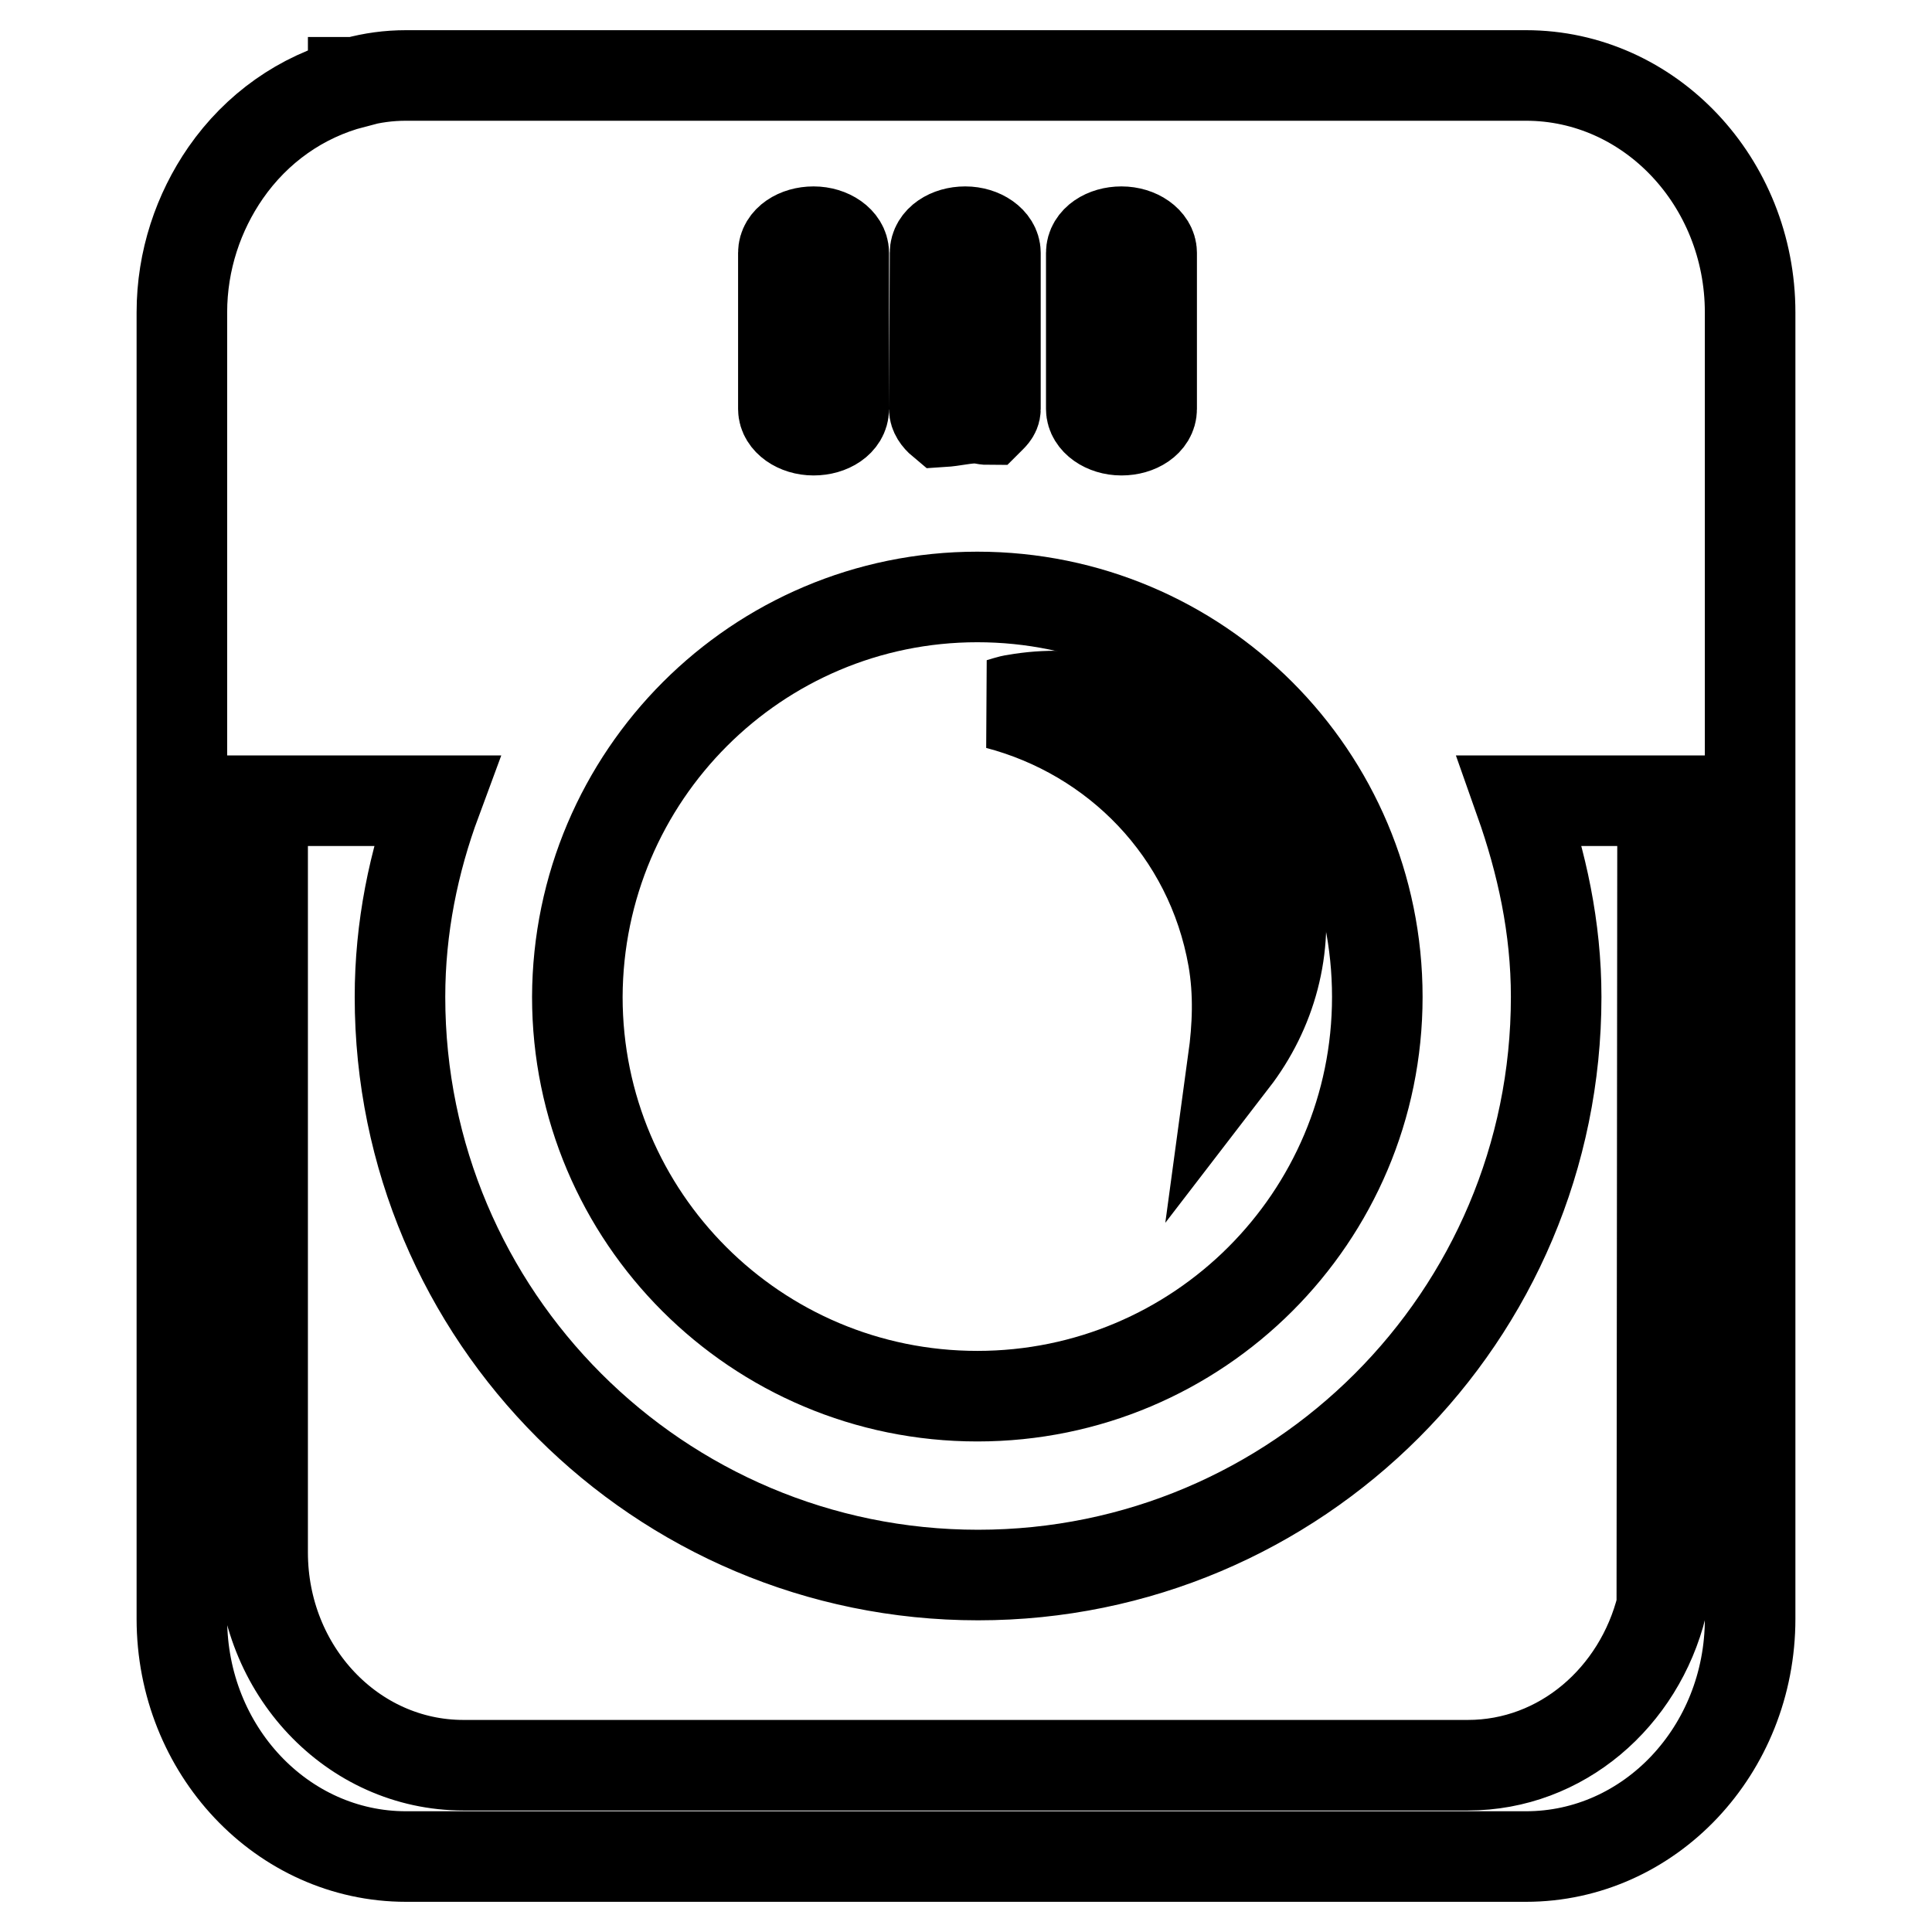
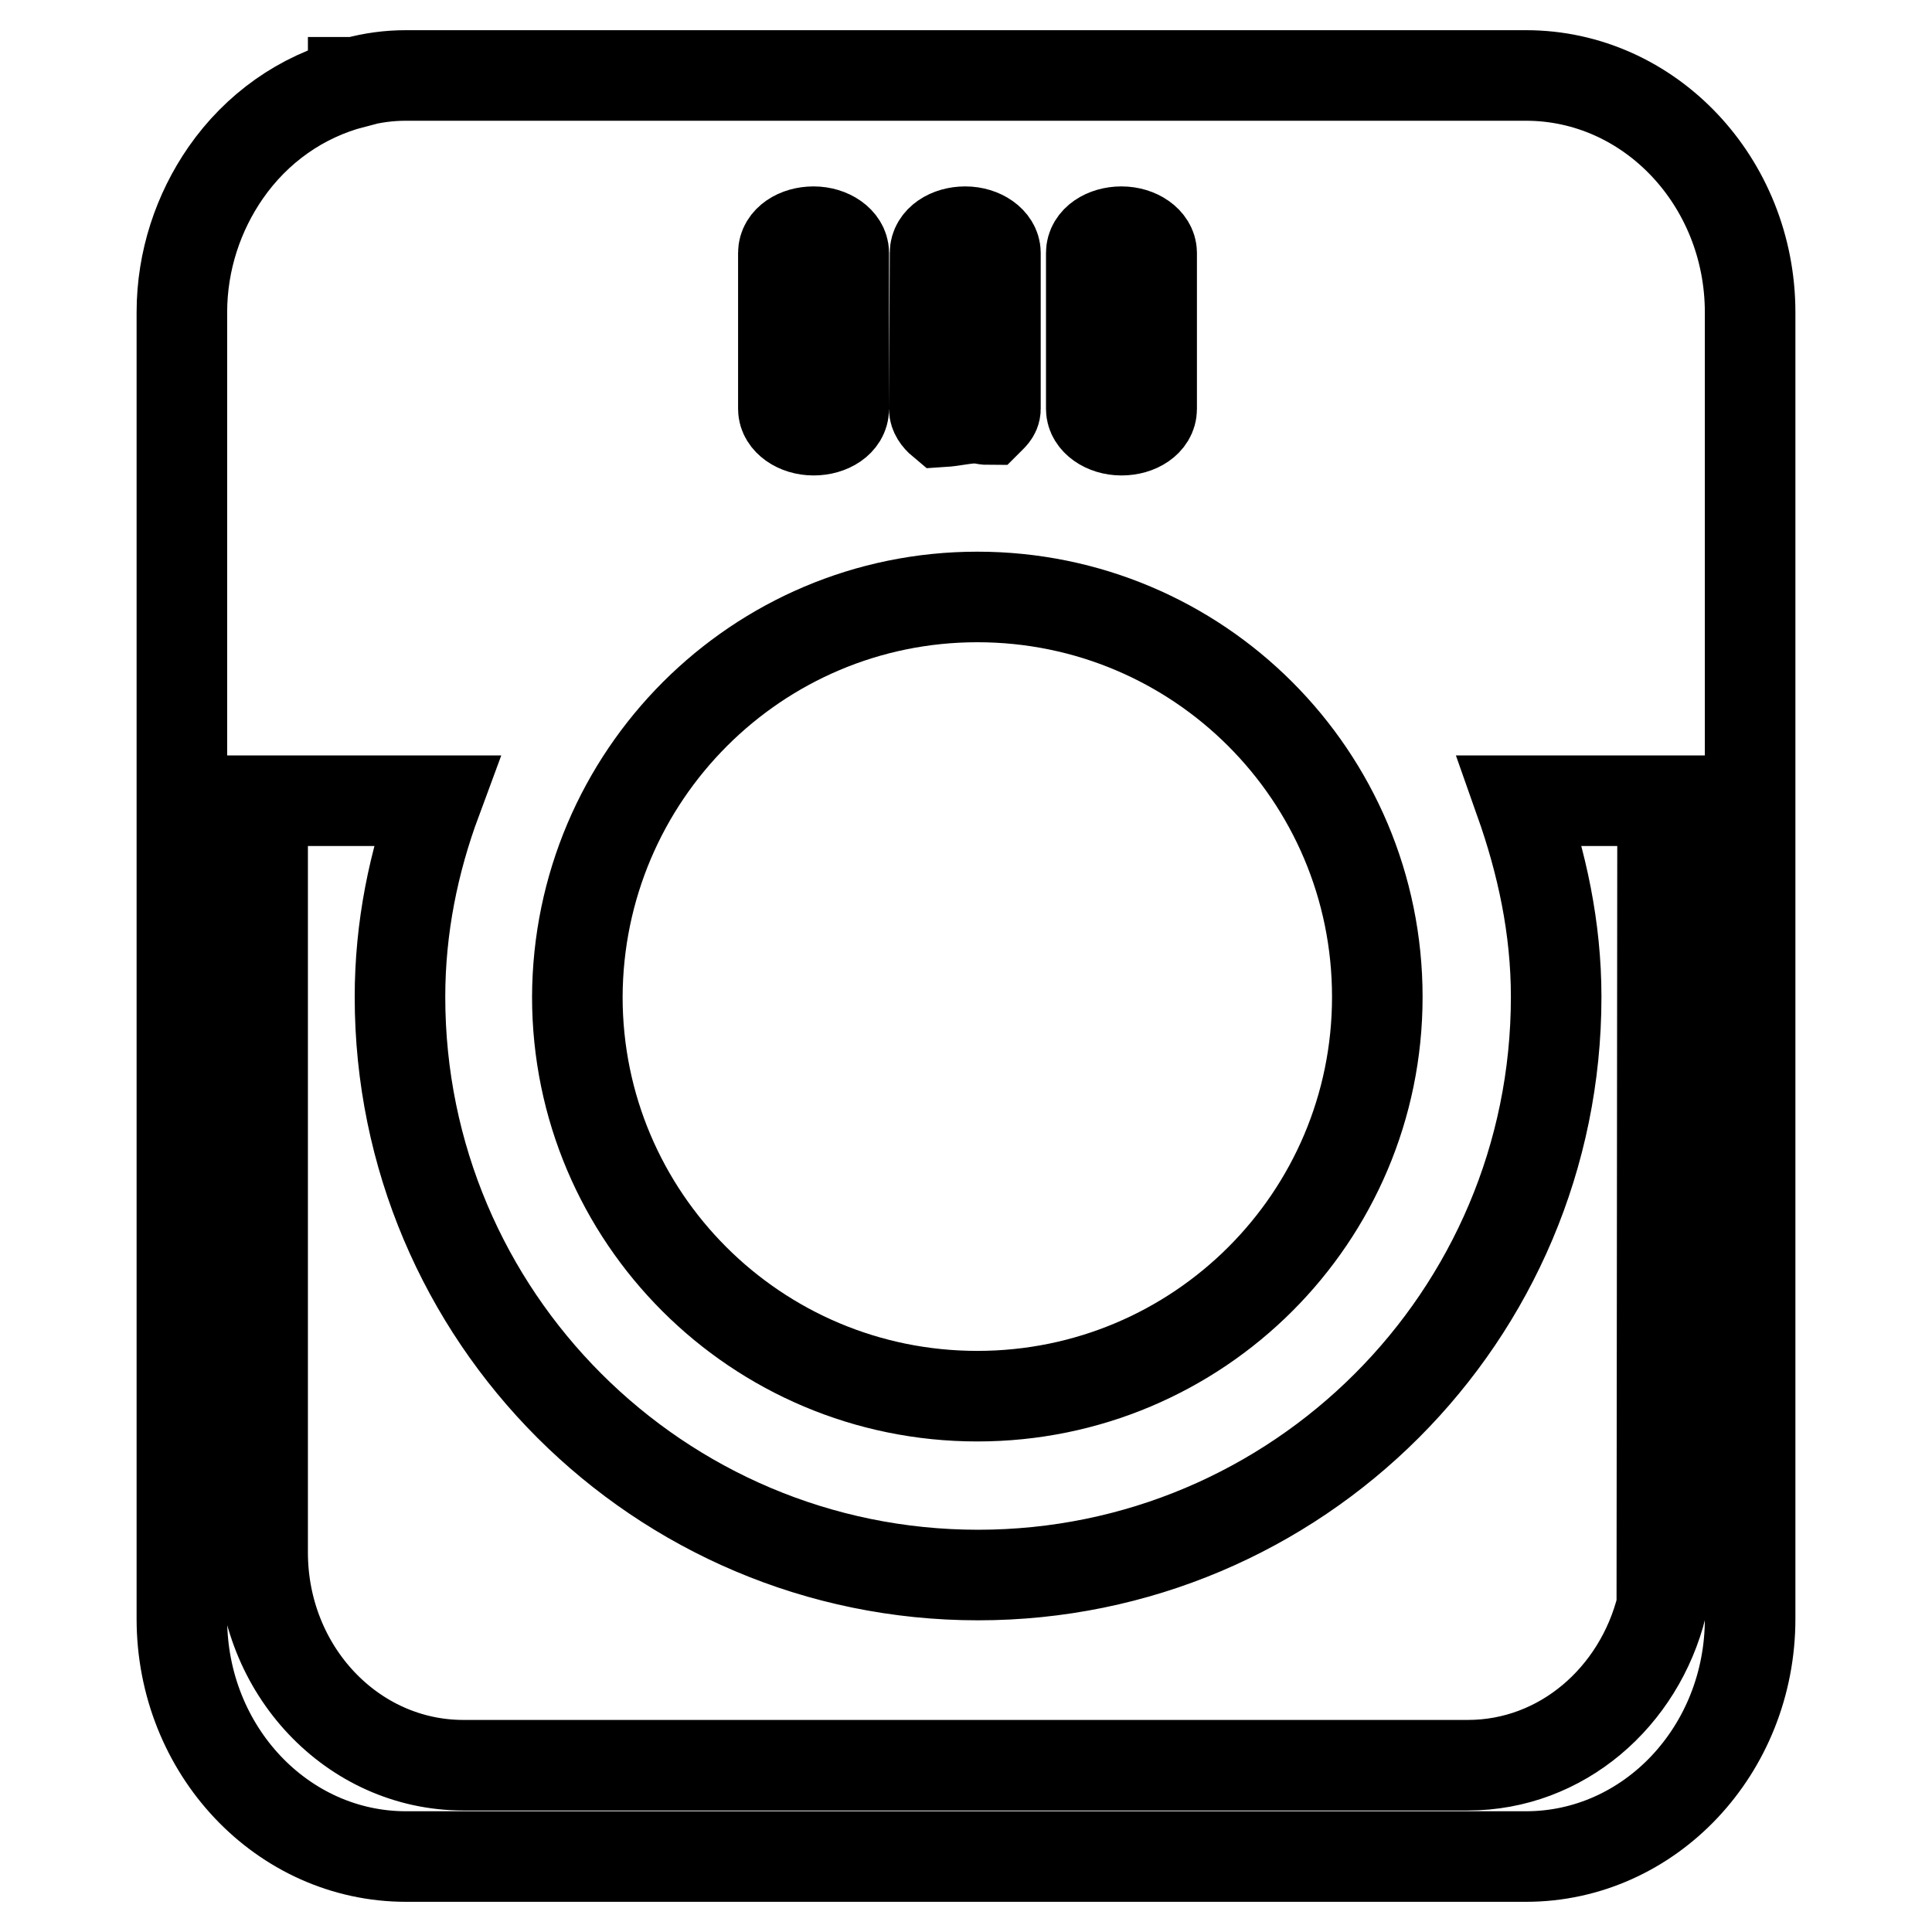
<svg xmlns="http://www.w3.org/2000/svg" version="1.1" x="0px" y="0px" viewBox="0 0 256 256" enable-background="new 0 0 256 256" xml:space="preserve">
  <g>
    <g>
      <path stroke-width="12" fill-opacity="0" stroke="#000000" d="M202.2,10H53.8c-2.3,0-4.5,0.3-6.7,0.9h-0.3V11c-6.9,1.8-12.8,6-16.9,11.9h0v0c-3.6,5.2-5.8,11.6-5.8,18.5v173.1c0,17.4,13.3,31.5,29.7,31.5h148.4c16.4,0,29.7-14.1,29.7-31.5V41.4C231.9,24.1,218.6,10,202.2,10z M144.6,33.5c0-1.6,1.8-2.8,4-2.8c2.2,0,4,1.3,4,2.8v20.7c0,1.6-1.8,2.8-4,2.8c-2.2,0-4-1.3-4-2.8V33.5z M123.9,33.5c0-1.6,1.8-2.8,4-2.8c2.2,0,4,1.3,4,2.8v20.7c0,0.6-0.5,1-0.9,1.4c-0.6,0-1.1-0.2-1.6-0.2c-1.6,0-3,0.4-4.6,0.5c-0.6-0.5-1-1.1-1-1.7L123.9,33.5L123.9,33.5z M103.8,33.5c0-1.6,1.8-2.8,4-2.8c2.2,0,4,1.3,4,2.8v20.7c0,1.6-1.8,2.8-4,2.8c-2.2,0-4-1.3-4-2.8V33.5z M129.5,79.1c29.3,0,53,23.7,53,53c0,29.2-23.7,52.9-53,52.9c-29.3,0-53-23.7-53-52.9C76.6,102.8,100.3,79.1,129.5,79.1z M220.2,212.8c-3,12.1-13.3,21.1-25.7,21.1H61.4c-14.7,0-26.6-12.6-26.6-28.2v-99.6h23c-3,8.1-4.8,16.8-4.8,26c0,42.3,34.3,76.6,76.6,76.6c42.3,0,76.6-34.3,76.6-76.6c0-9.2-1.9-17.8-4.8-26h18.9L220.2,212.8L220.2,212.8z" />
-       <path stroke-width="12" fill-opacity="0" stroke="#000000" d="M163.4,127c0.8,4.6,0.6,9.1,0,13.5c5-6.5,7.4-14.8,5.9-23.5c-2.9-16.3-18.4-27.2-34.8-24.3c-0.8,0.1-1.5,0.4-2.3,0.6C147.8,97.4,160.4,110,163.4,127z" />
    </g>
  </g>
</svg>